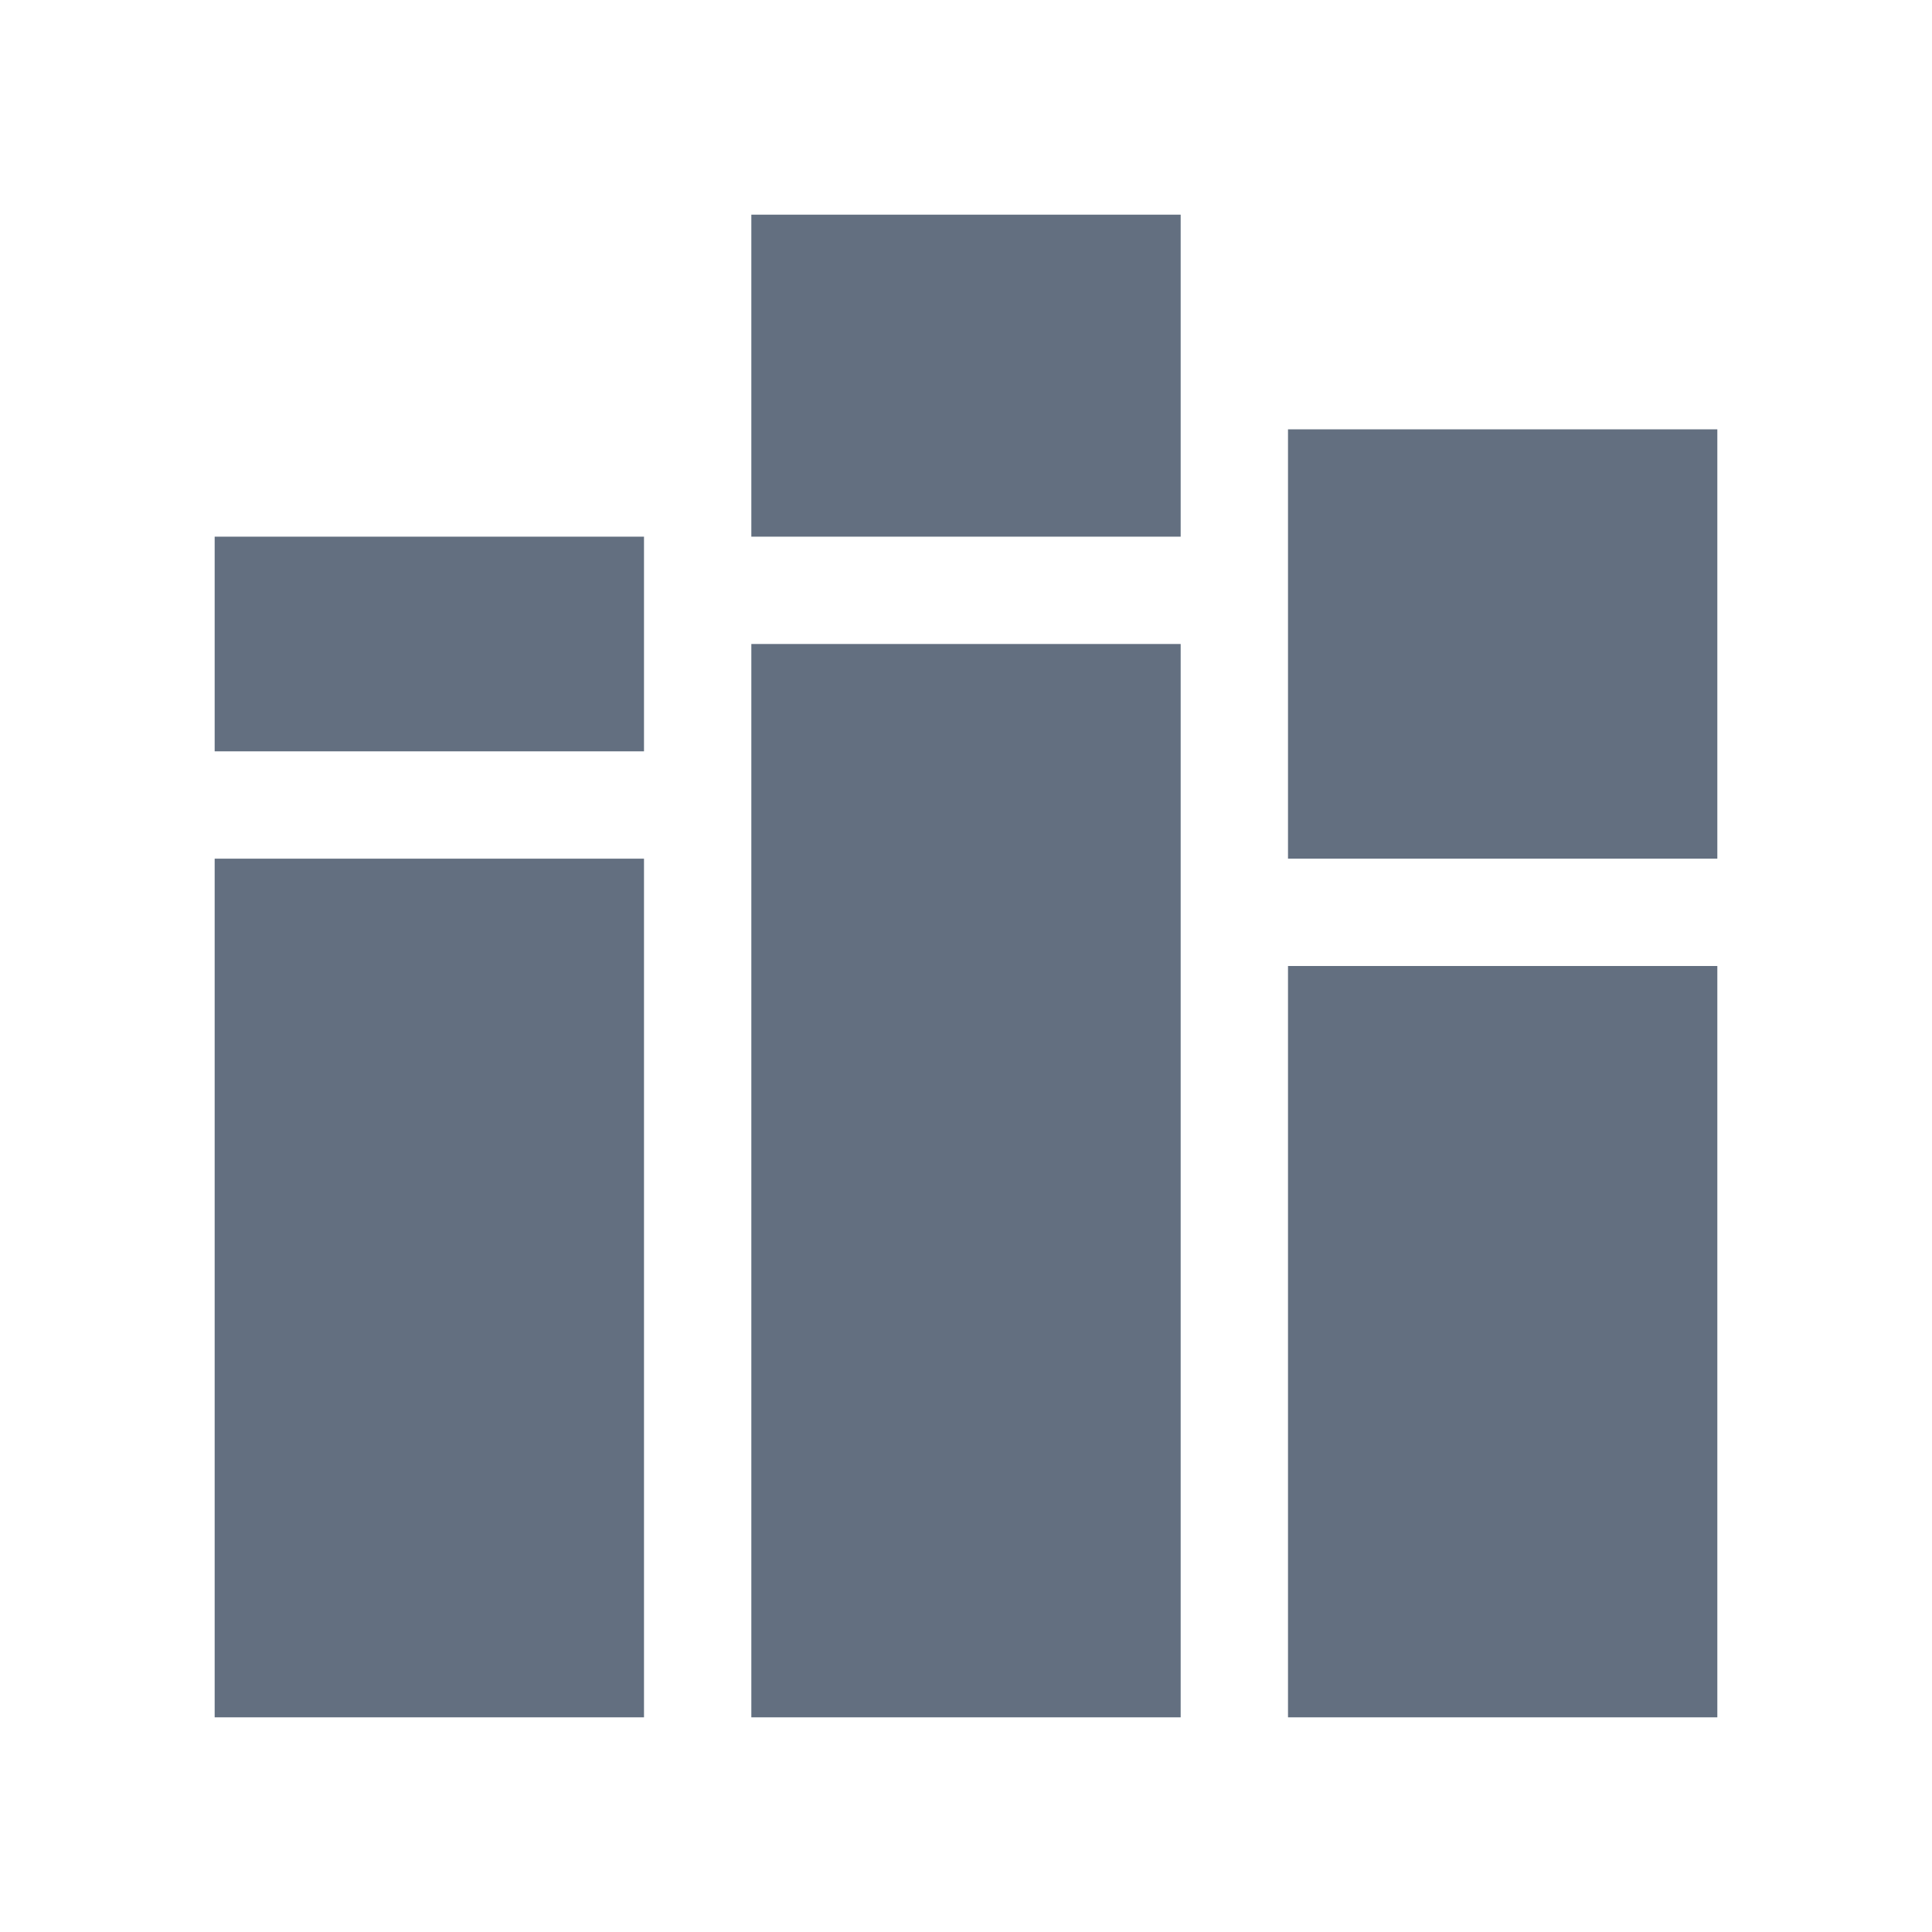
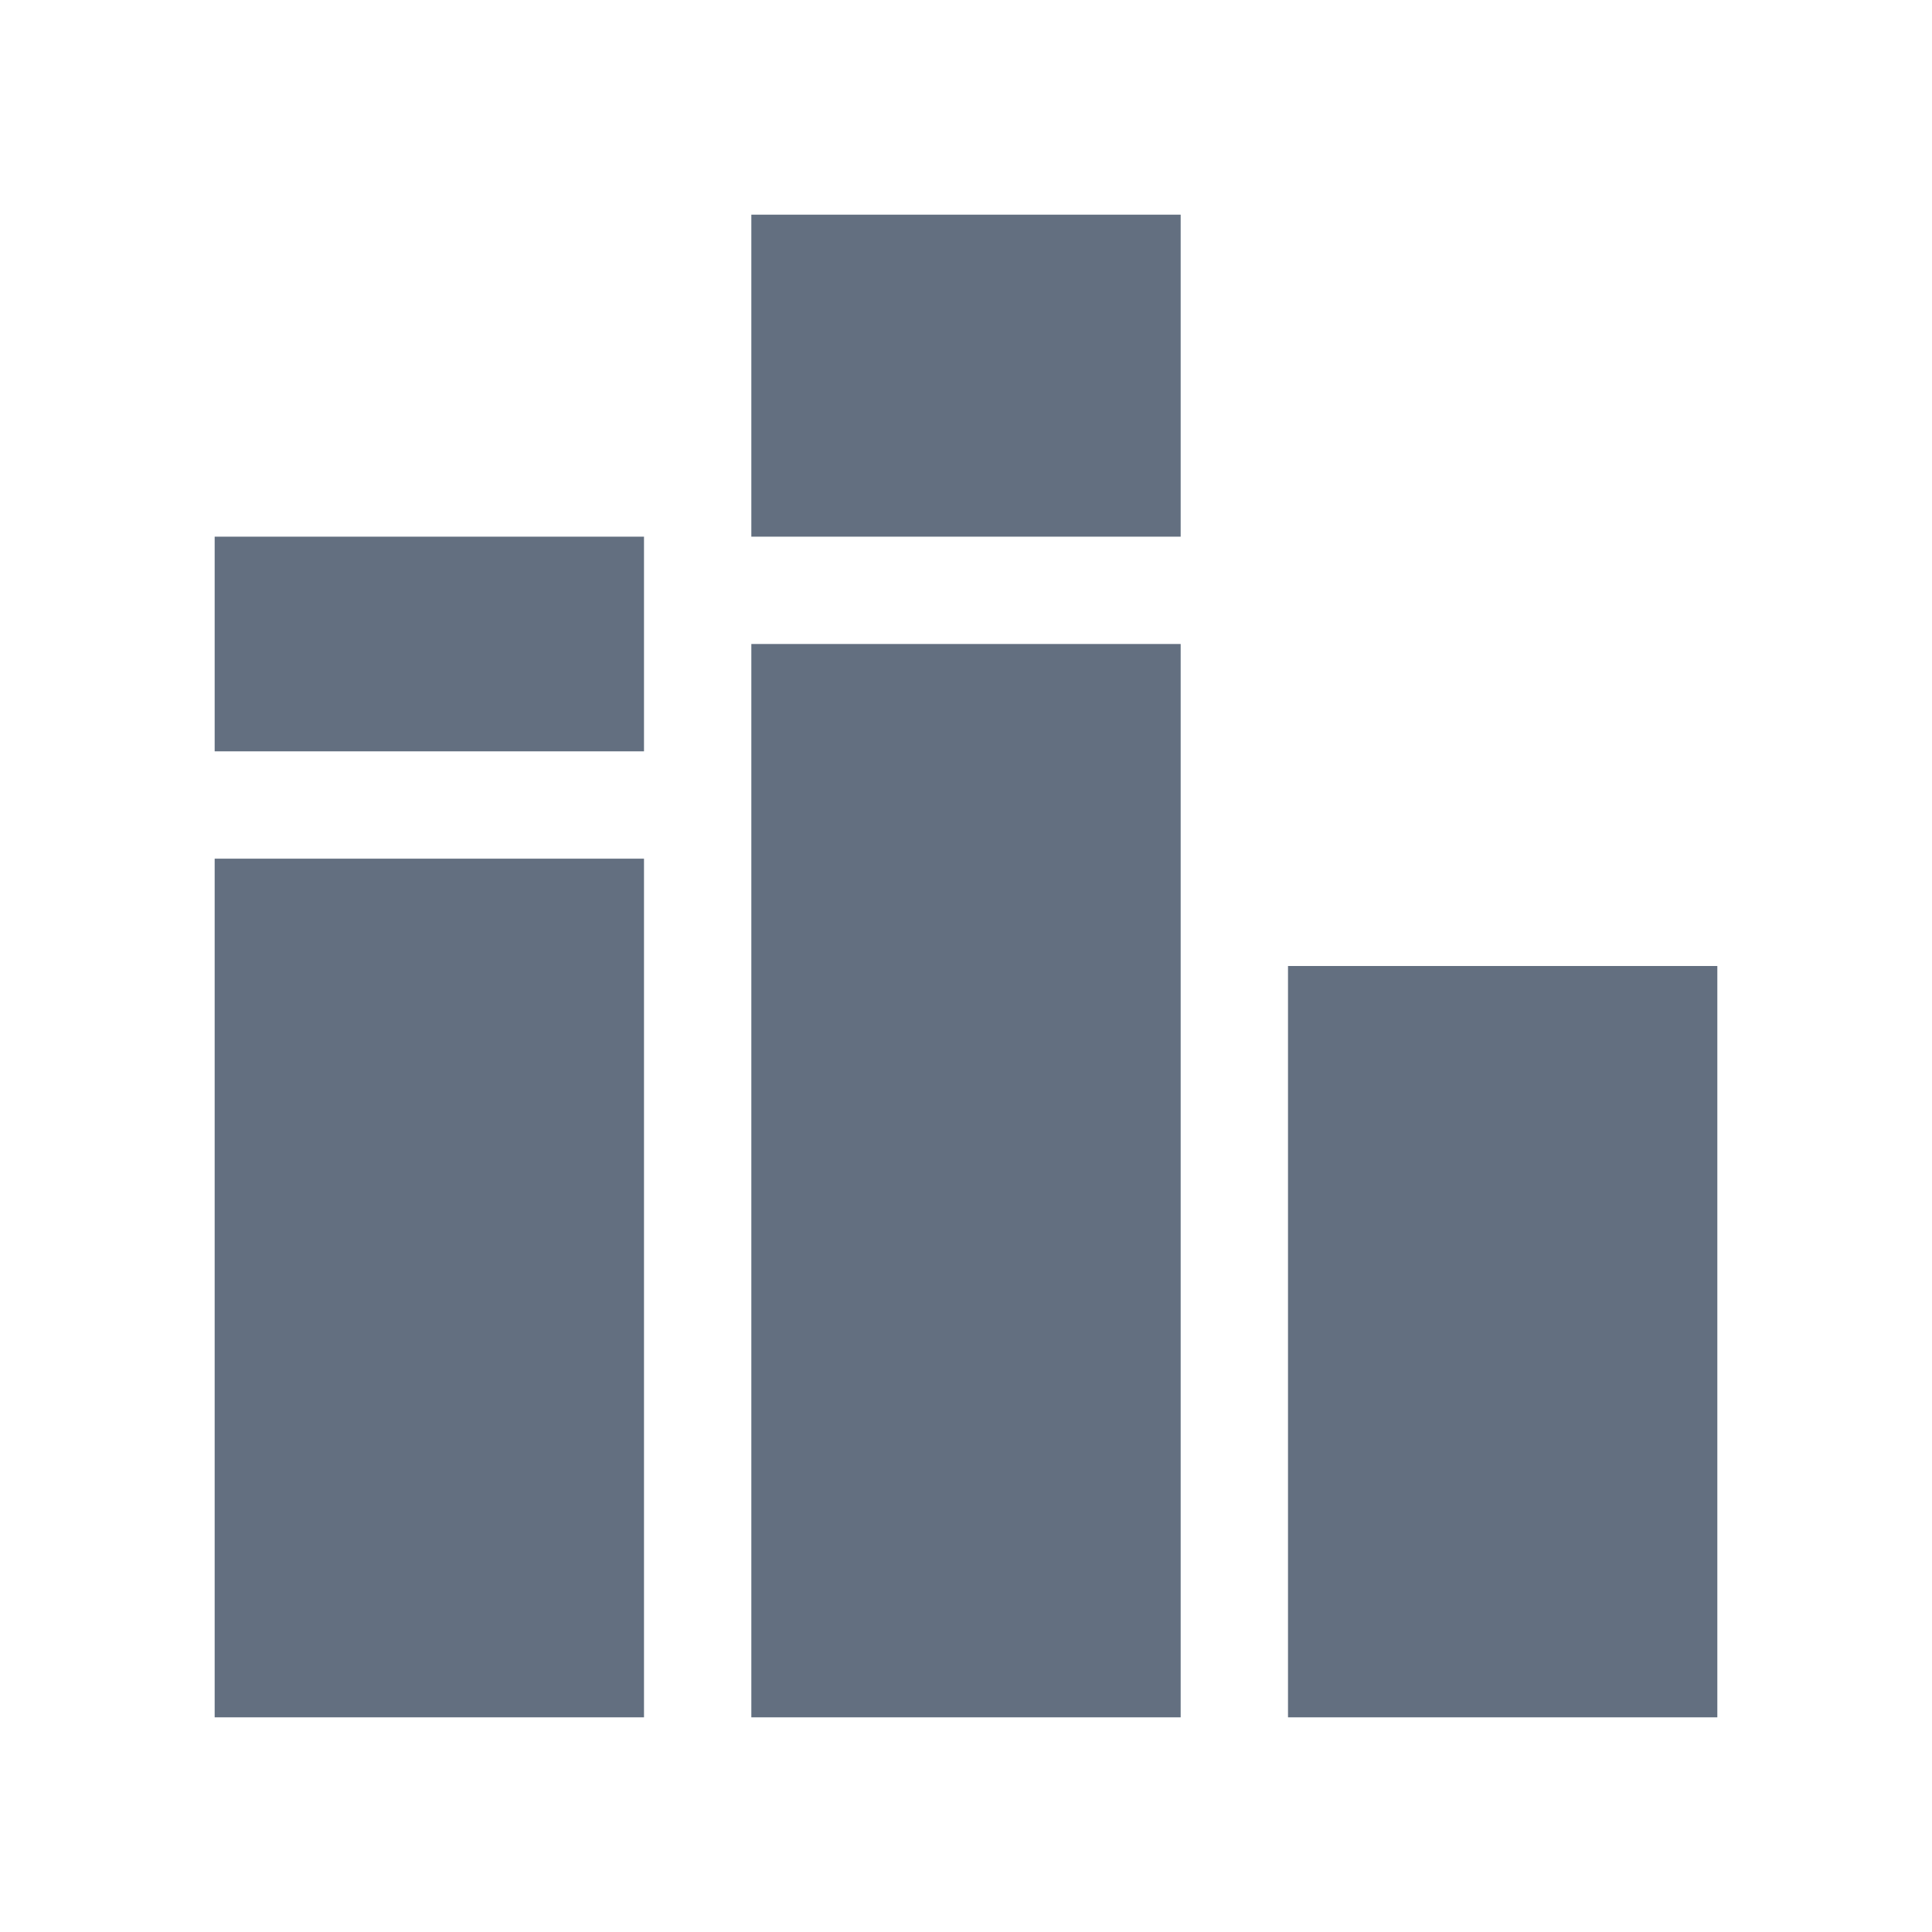
<svg xmlns="http://www.w3.org/2000/svg" version="1.1" id="img" x="0px" y="0px" width="18px" height="18px" viewBox="0 0 18 18" style="enable-background:new 0 0 18 18;" xml:space="preserve">
-   <path id="stacked-histogram.default" style="fill:#636F80;" d="M6,7H2V5h4V7z M6,8H2v8h4V8z M11,2H7v3h4V2z M11,6H7v10h4V6z M16,4h-4v4h4V4z   M16,9h-4v7h4V9z" />
+   <path id="stacked-histogram.default" style="fill:#636F80;" d="M6,7H2V5h4V7z M6,8H2v8h4V8z M11,2H7v3h4V2z M11,6H7v10h4V6z M16,4h-4h4V4z   M16,9h-4v7h4V9z" />
</svg>